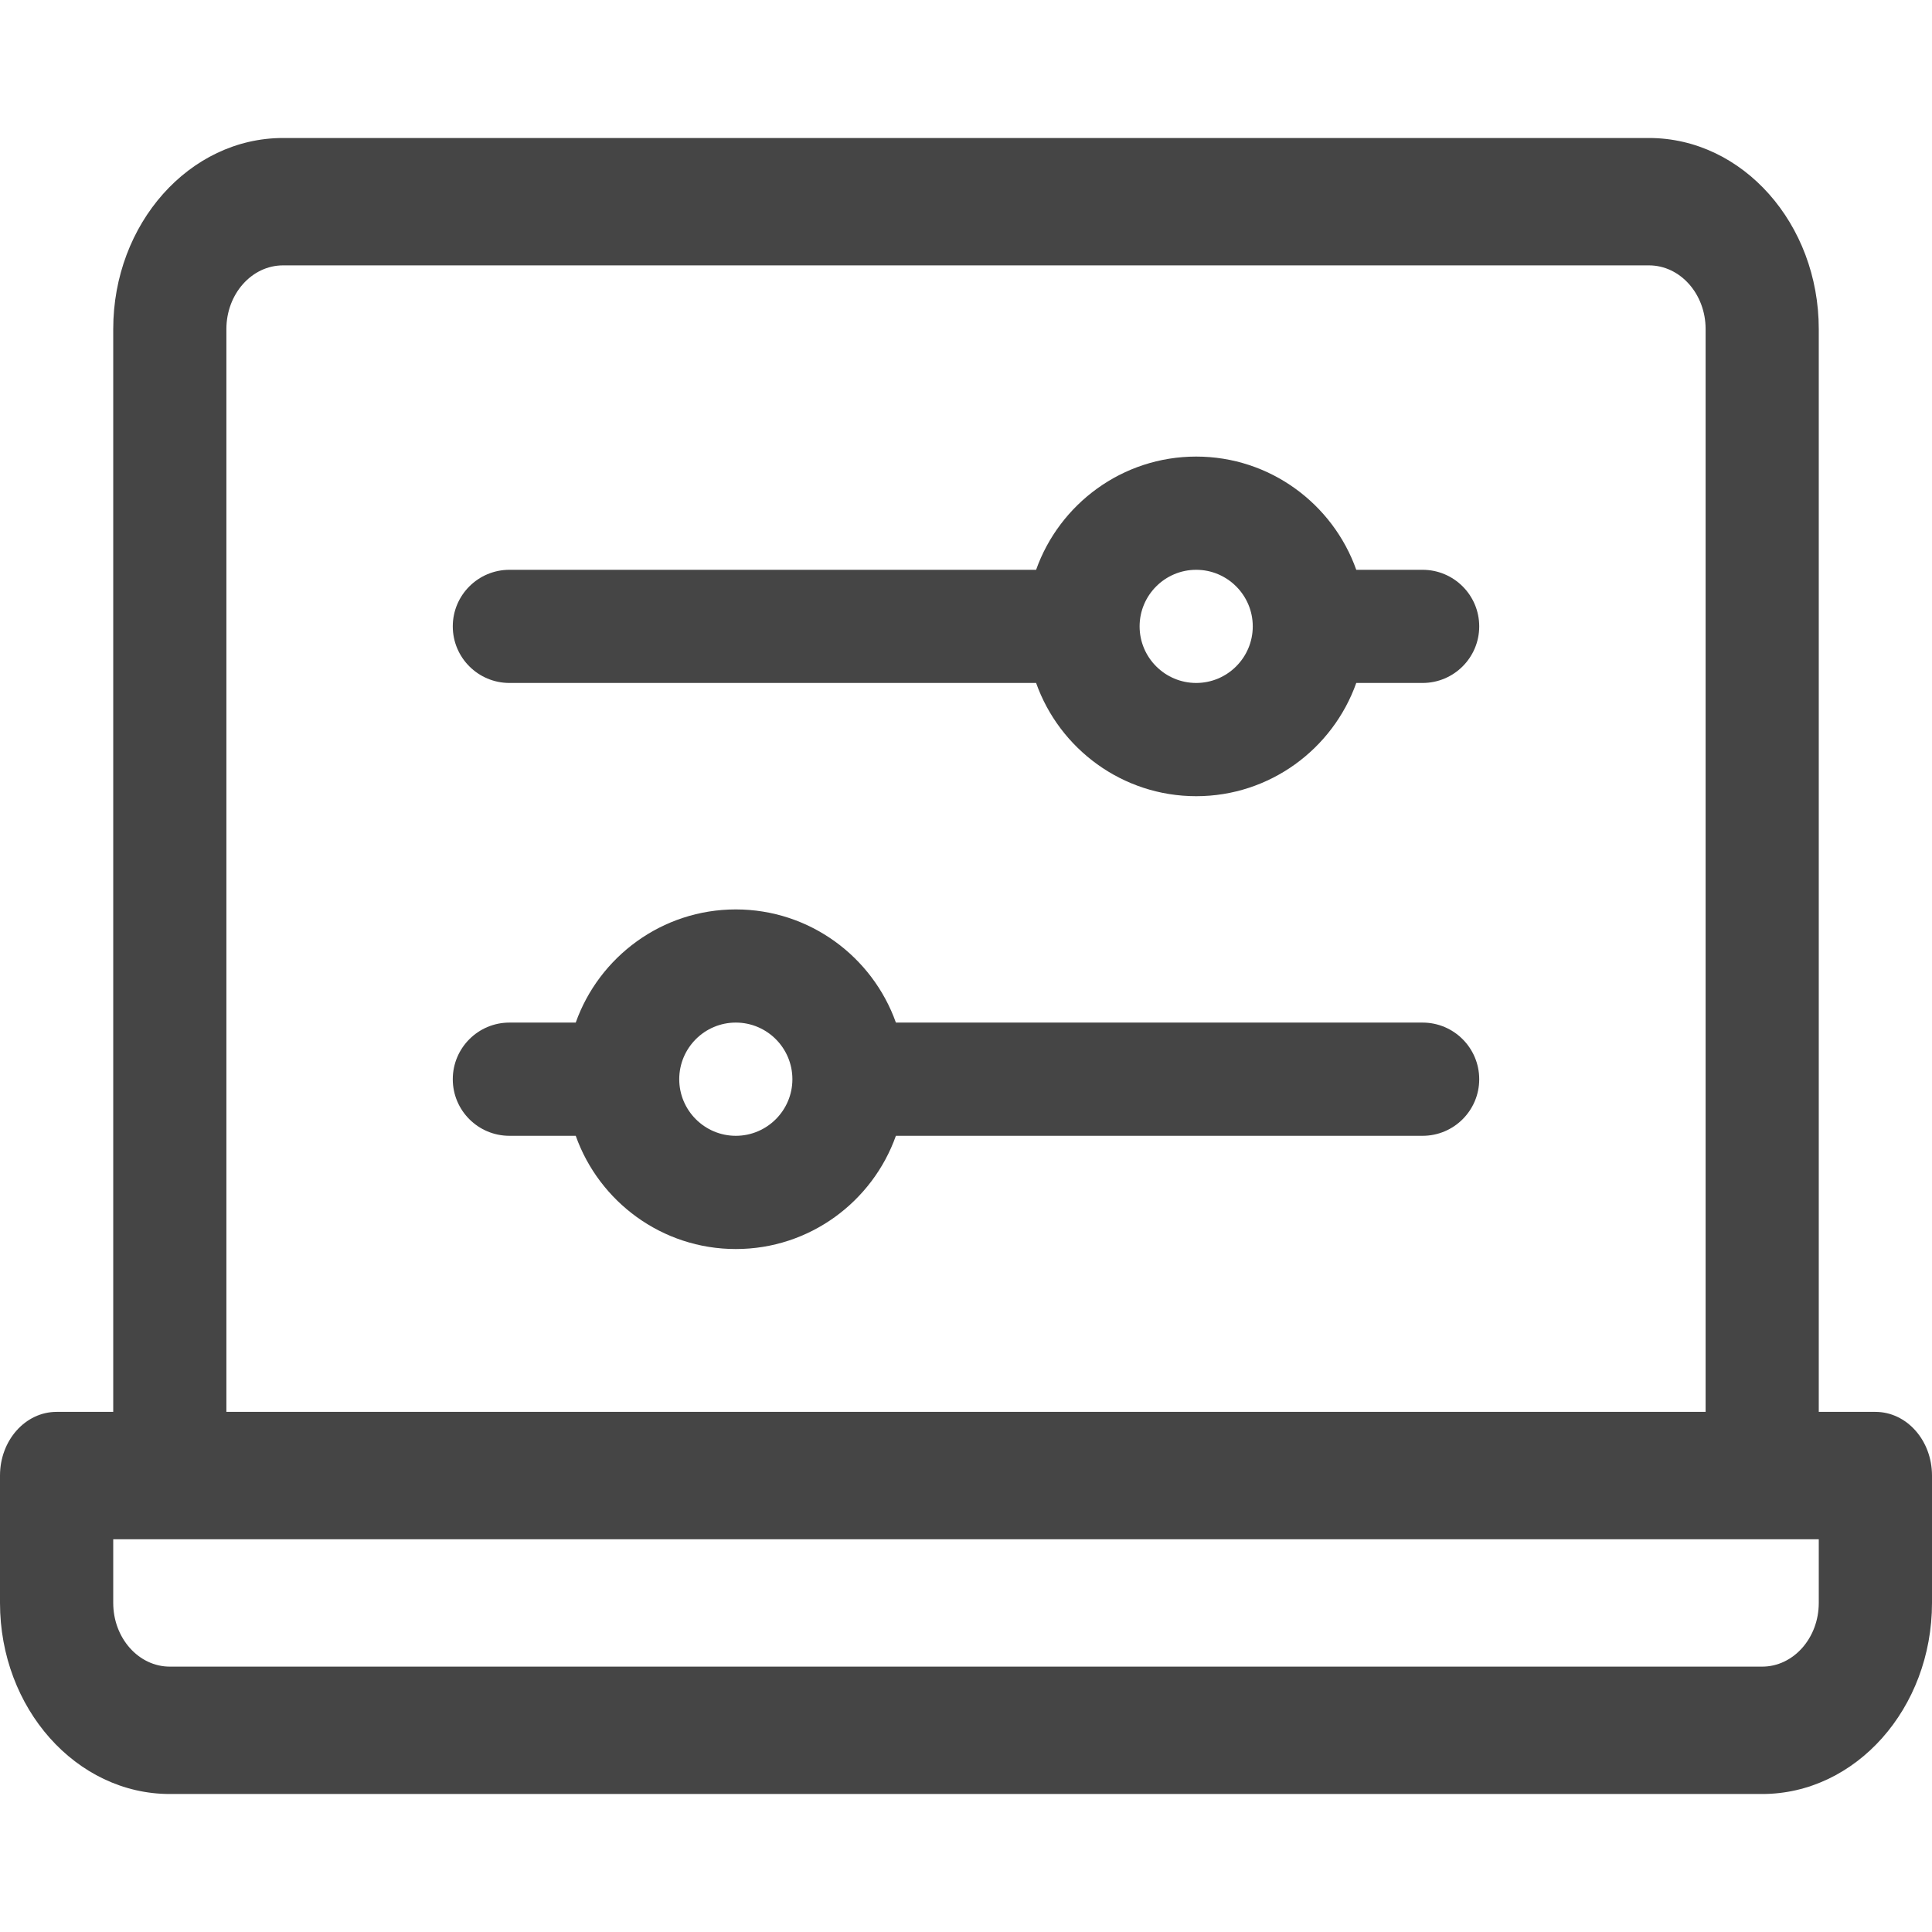
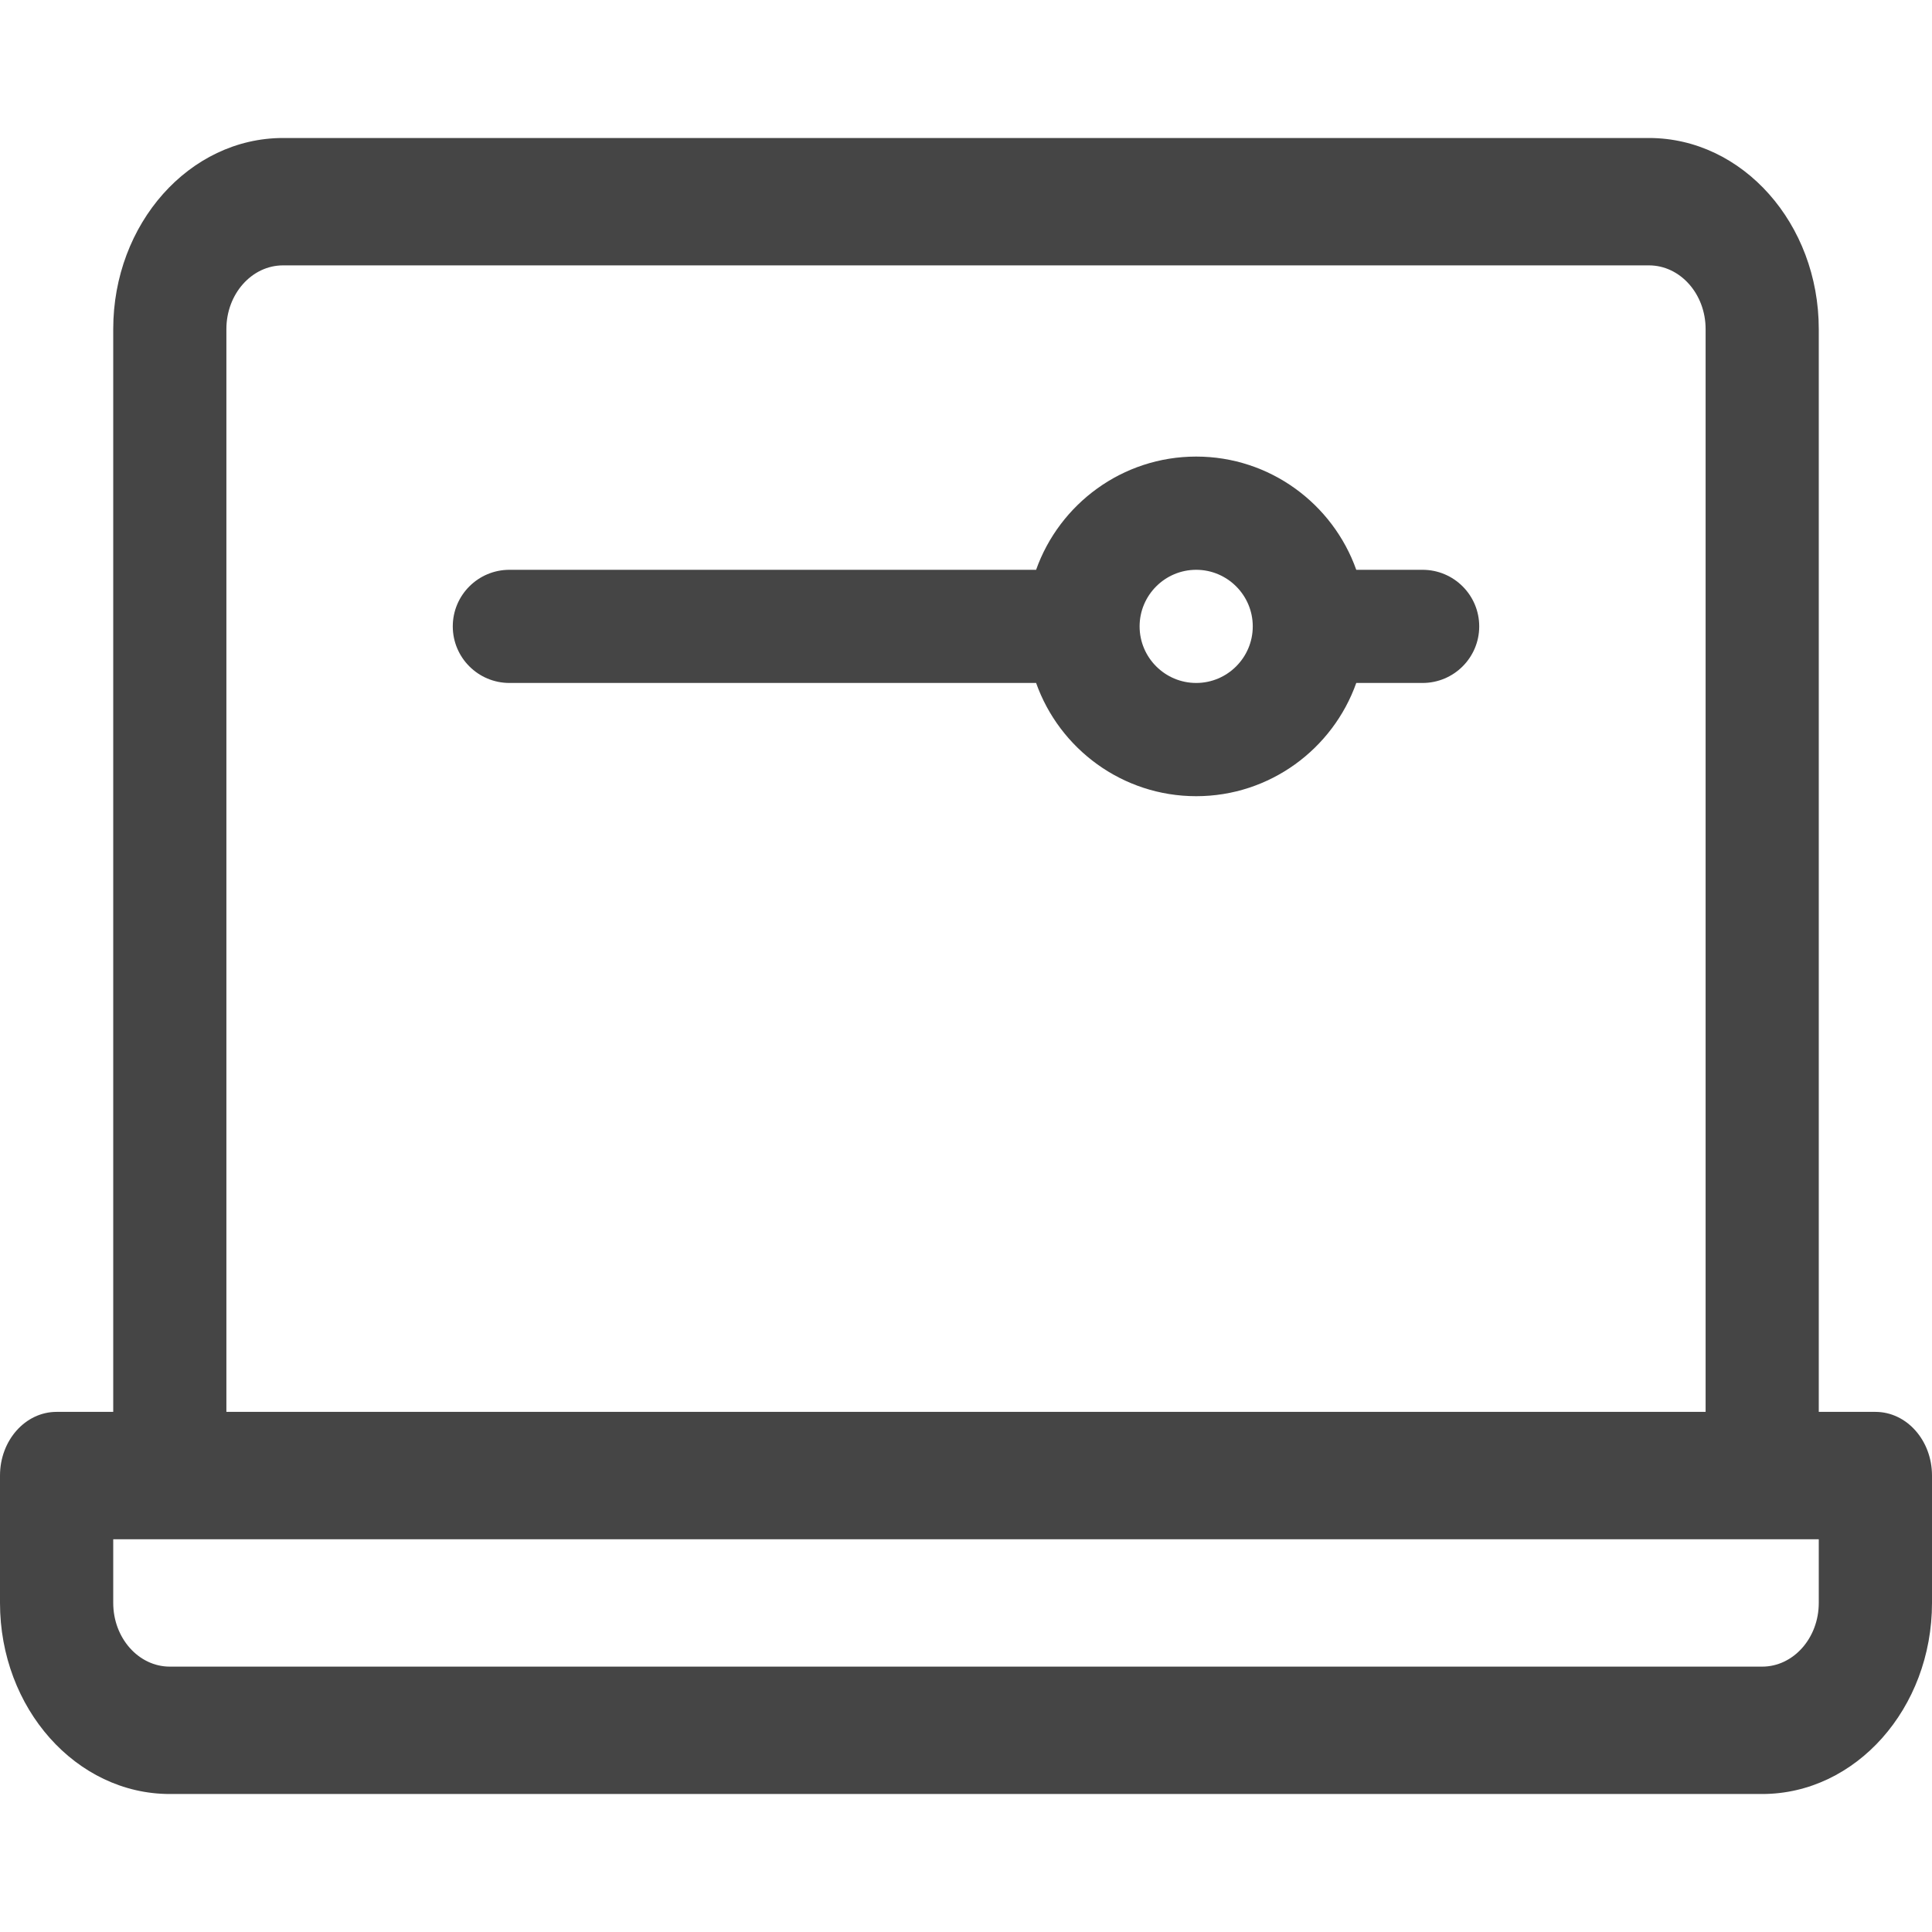
<svg xmlns="http://www.w3.org/2000/svg" width="28" height="28" viewBox="0 0 28 28" fill="none">
  <path d="M27.18 20.462H26.359V4.769C26.359 3.242 25.255 2 23.898 2H4.102C2.745 2 1.641 3.242 1.641 4.769V20.462H0.82C0.367 20.462 0 20.875 0 21.385V23.231C0 24.758 1.104 26 2.461 26H25.539C26.896 26 28 24.758 28 23.231V21.385C28 20.875 27.633 20.462 27.18 20.462ZM3.281 4.769C3.281 4.26 3.649 3.846 4.102 3.846H23.898C24.351 3.846 24.719 4.26 24.719 4.769V20.462H3.281V4.769ZM26.359 23.231C26.359 23.74 25.991 24.154 25.539 24.154H2.461C2.009 24.154 1.641 23.74 1.641 23.231V22.308C2.49 22.308 25.546 22.308 26.359 22.308V23.231Z" fill="#454545" />
  <path d="M20.617 8.258H19.656C19.317 7.303 18.405 6.617 17.336 6.617C16.267 6.617 15.355 7.303 15.016 8.258H7.383C6.93 8.258 6.562 8.625 6.562 9.078C6.562 9.531 6.93 9.898 7.383 9.898H15.016C15.355 10.853 16.267 11.539 17.336 11.539C18.405 11.539 19.317 10.853 19.656 9.898H20.617C21.07 9.898 21.438 9.531 21.438 9.078C21.438 8.625 21.07 8.258 20.617 8.258ZM17.336 9.898C16.884 9.898 16.516 9.53 16.516 9.078C16.516 8.626 16.884 8.258 17.336 8.258C17.788 8.258 18.156 8.626 18.156 9.078C18.156 9.53 17.788 9.898 17.336 9.898Z" fill="#454545" />
-   <path d="M20.617 14.82H12.984C12.645 13.866 11.733 13.18 10.664 13.18C9.595 13.18 8.683 13.866 8.344 14.82H7.383C6.93 14.82 6.562 15.188 6.562 15.641C6.562 16.094 6.93 16.461 7.383 16.461H8.344C8.683 17.416 9.595 18.102 10.664 18.102C11.733 18.102 12.645 17.416 12.984 16.461H20.617C21.07 16.461 21.438 16.094 21.438 15.641C21.438 15.188 21.07 14.82 20.617 14.82ZM10.664 16.461C10.212 16.461 9.844 16.093 9.844 15.641C9.844 15.188 10.212 14.82 10.664 14.82C11.116 14.82 11.484 15.188 11.484 15.641C11.484 16.093 11.116 16.461 10.664 16.461Z" fill="#454545" />
</svg>